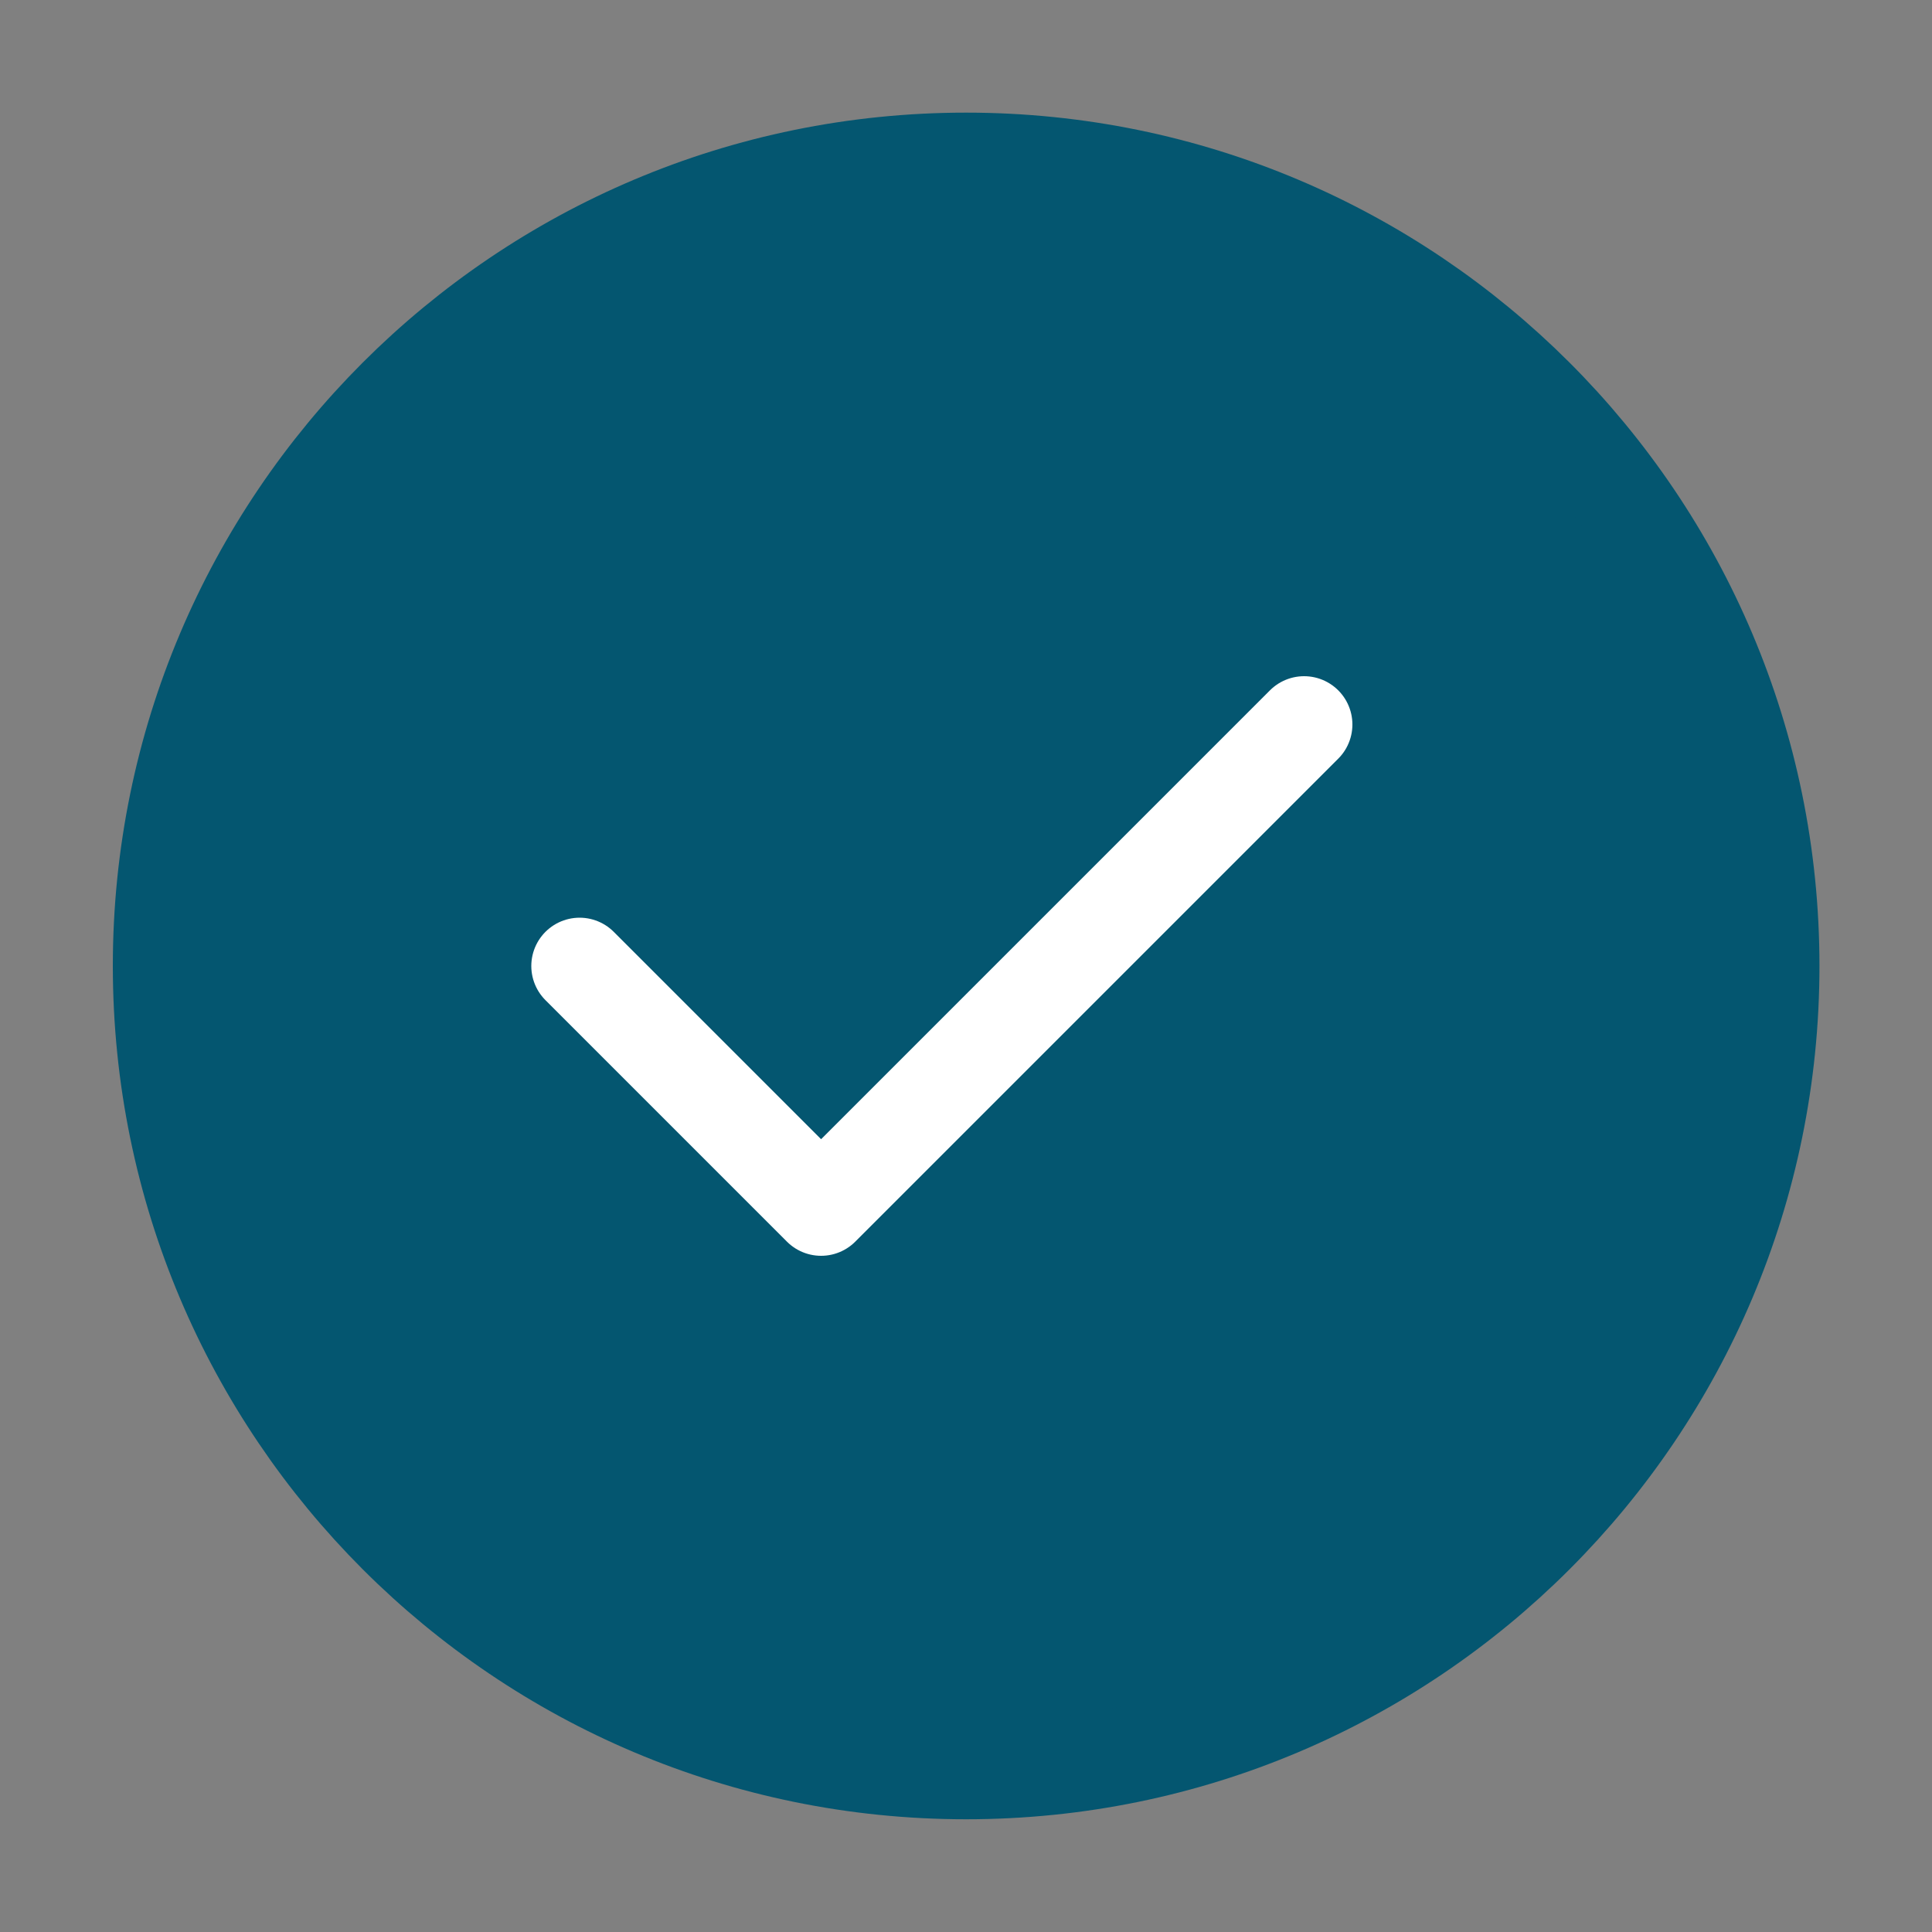
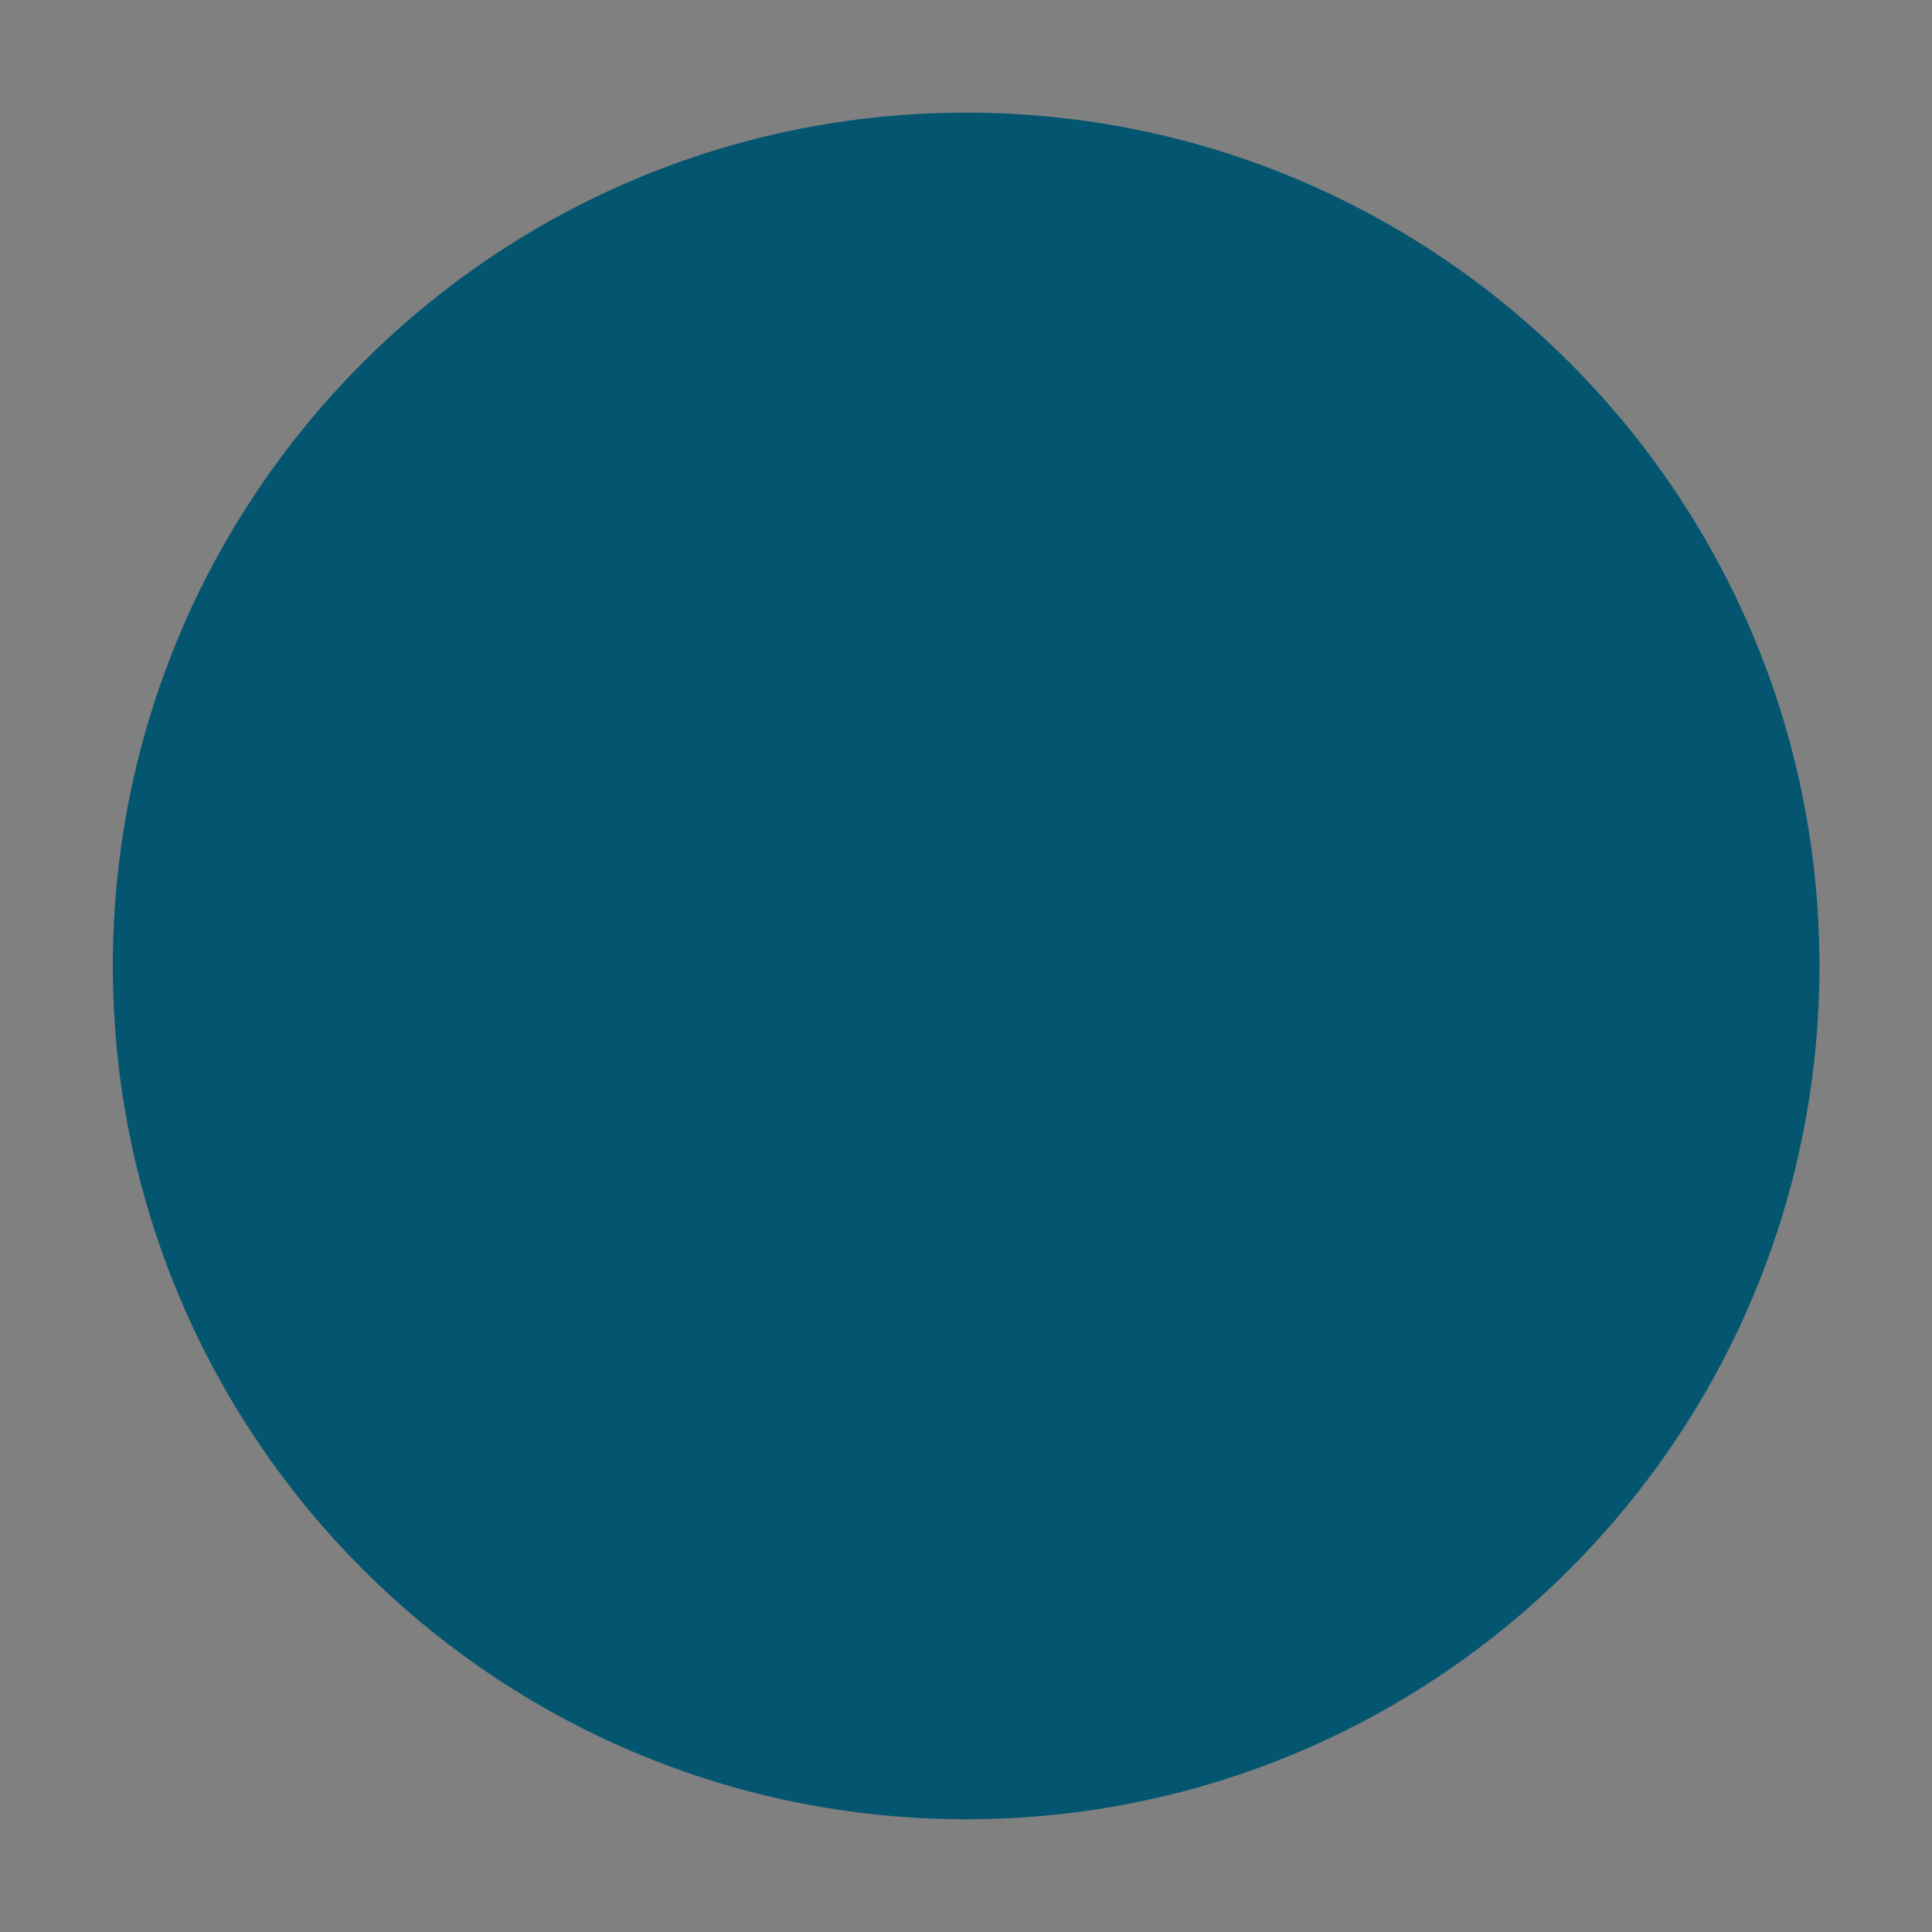
<svg xmlns="http://www.w3.org/2000/svg" fill="none" viewBox="0 0 20 20" height="20" width="20">
  <rect x="0" y="0" width="20" height="20" fill="#808080" stroke="none" />
  <path stroke-linejoin="round" stroke-linecap="round" stroke="#045670" fill="#045670" d="M10.001 18.333C14.604 18.333 18.335 14.602 18.335 9.999C18.335 5.397 14.604 1.666 10.001 1.666C5.399 1.666 1.668 5.397 1.668 9.999C1.668 14.602 5.399 18.333 10.001 18.333Z" />
-   <path stroke-linejoin="round" stroke-linecap="round" stroke="white" d="M13.5 7.5L8.5 12.5L6 10" />
</svg>